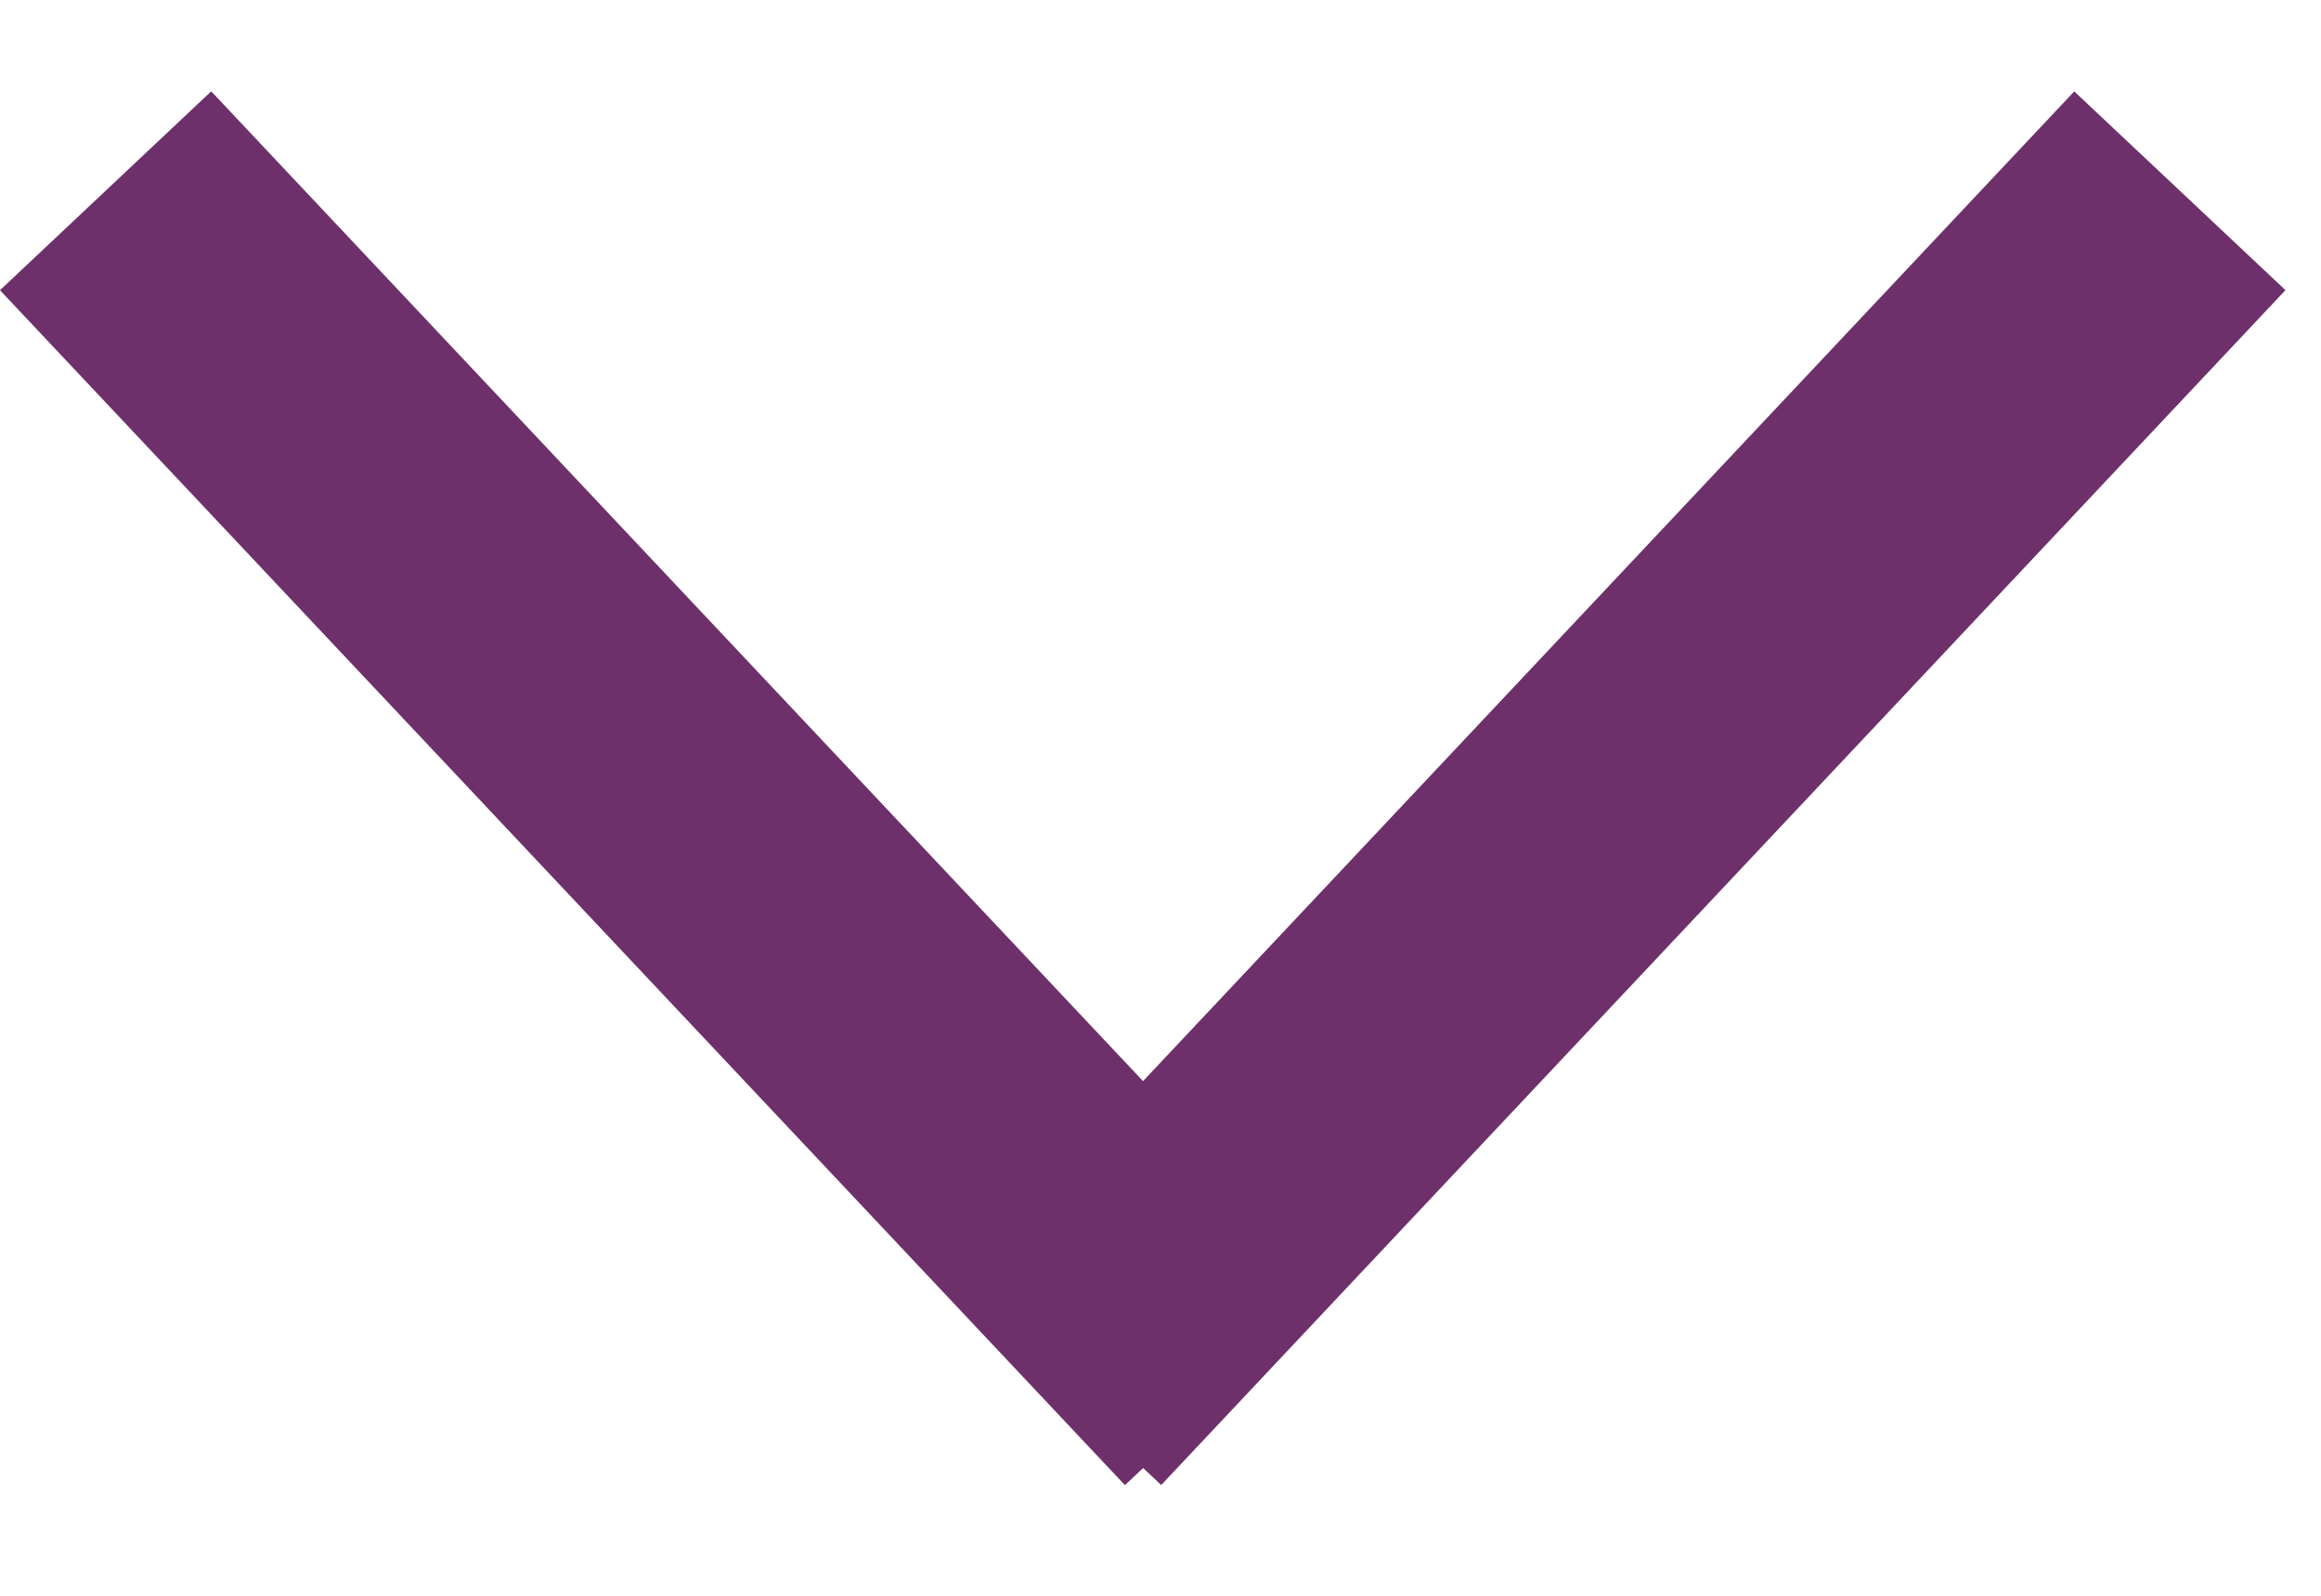
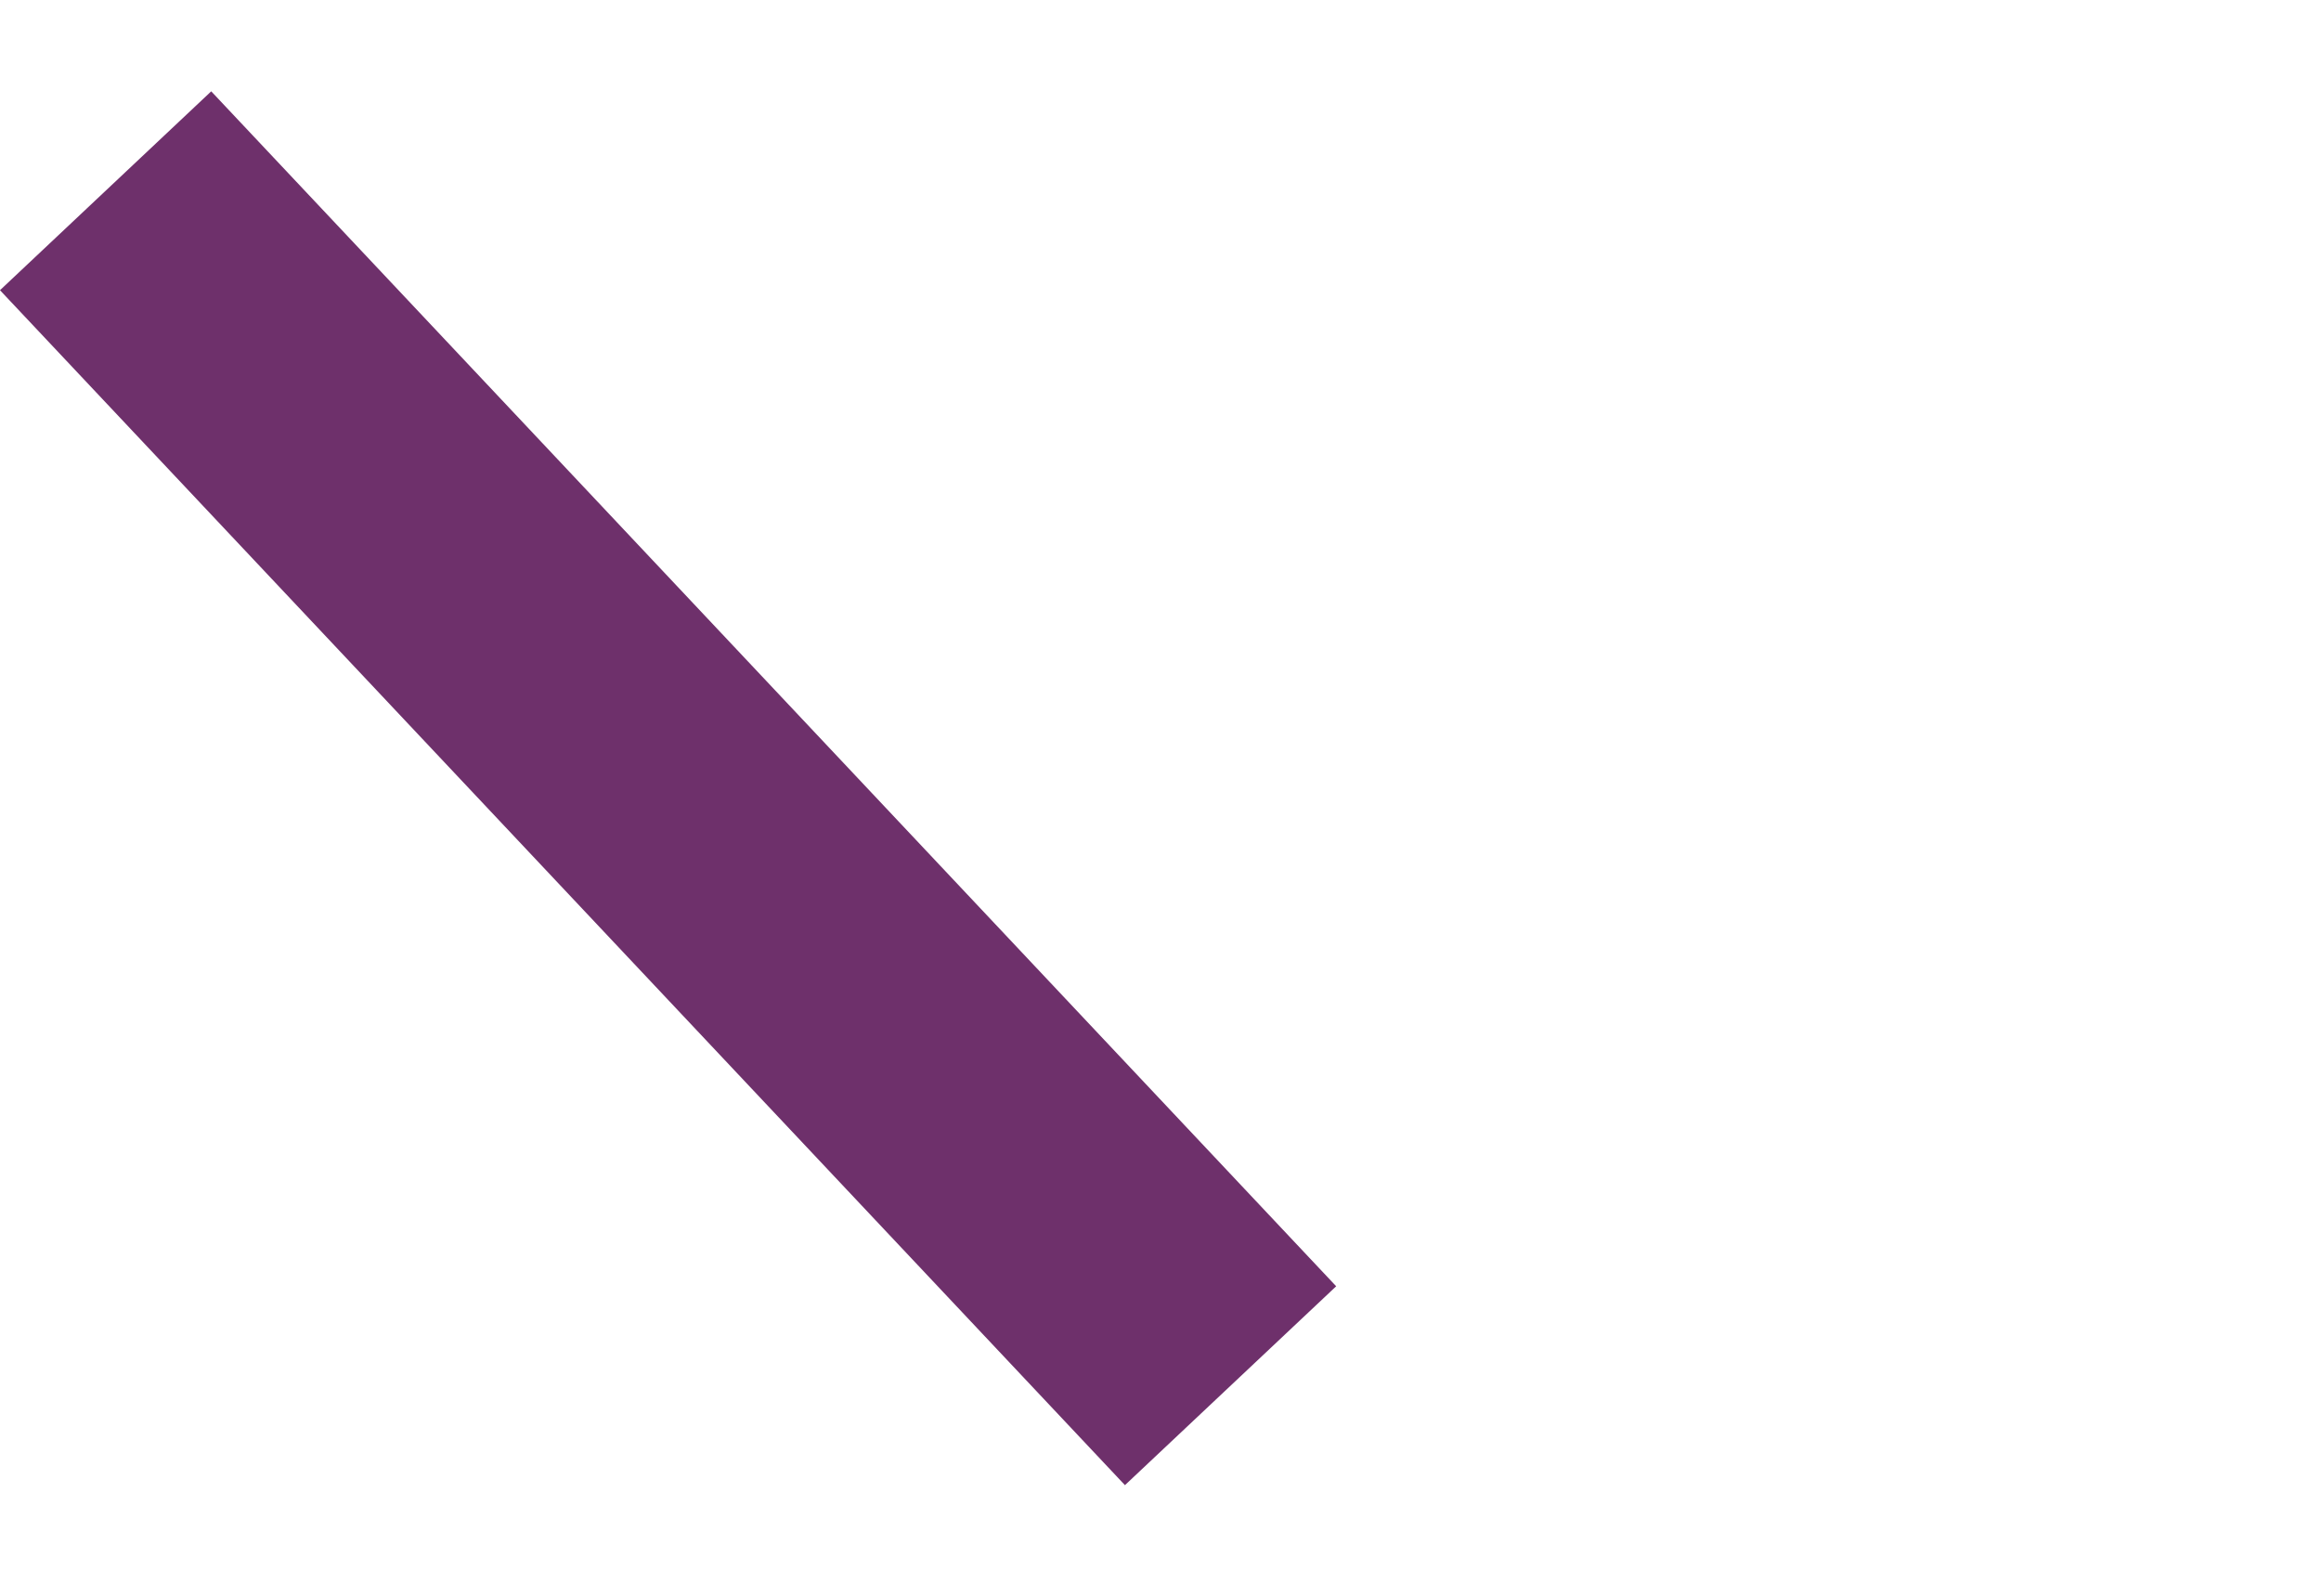
<svg xmlns="http://www.w3.org/2000/svg" width="16" height="11" viewBox="0 0 16 11" fill="none">
  <line x1="0.728" y1="1.315" x2="8.483" y2="9.552" stroke="#6E306B" stroke-width="2" />
-   <line y1="-1" x2="11.314" y2="-1" transform="matrix(-0.685 0.728 0.728 0.685 15.755 2)" stroke="#6E306B" stroke-width="2" />
</svg>